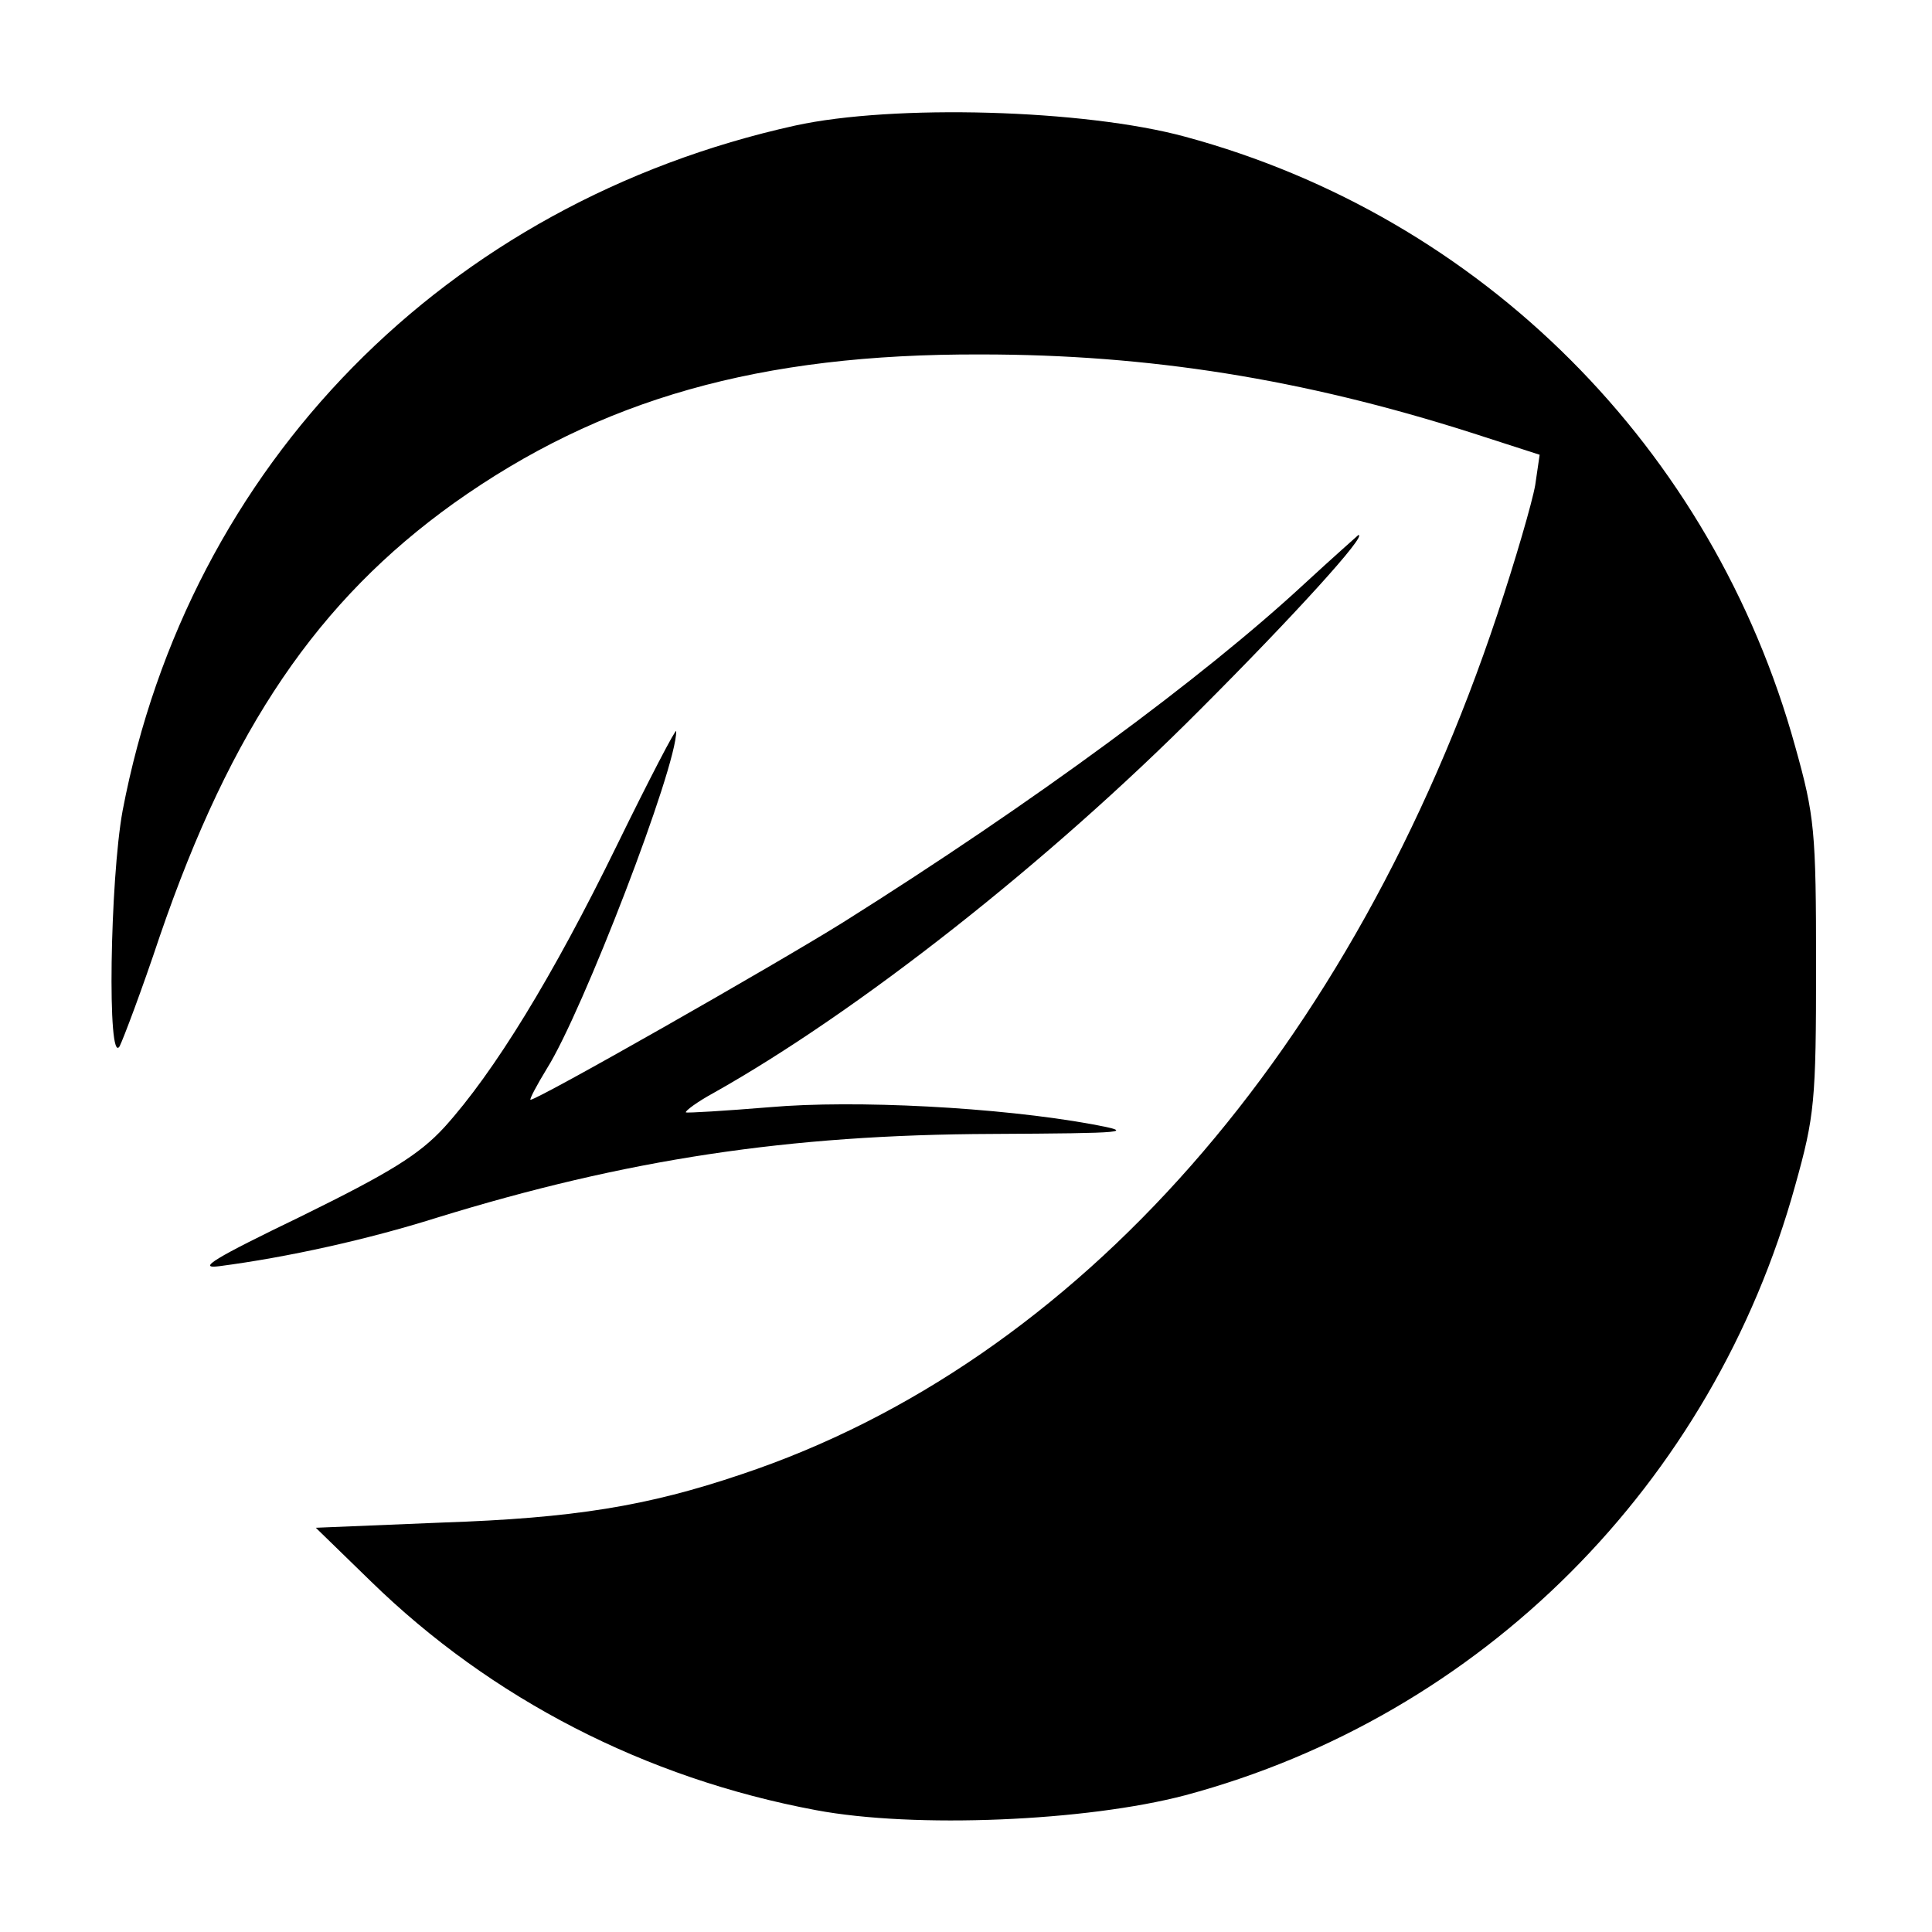
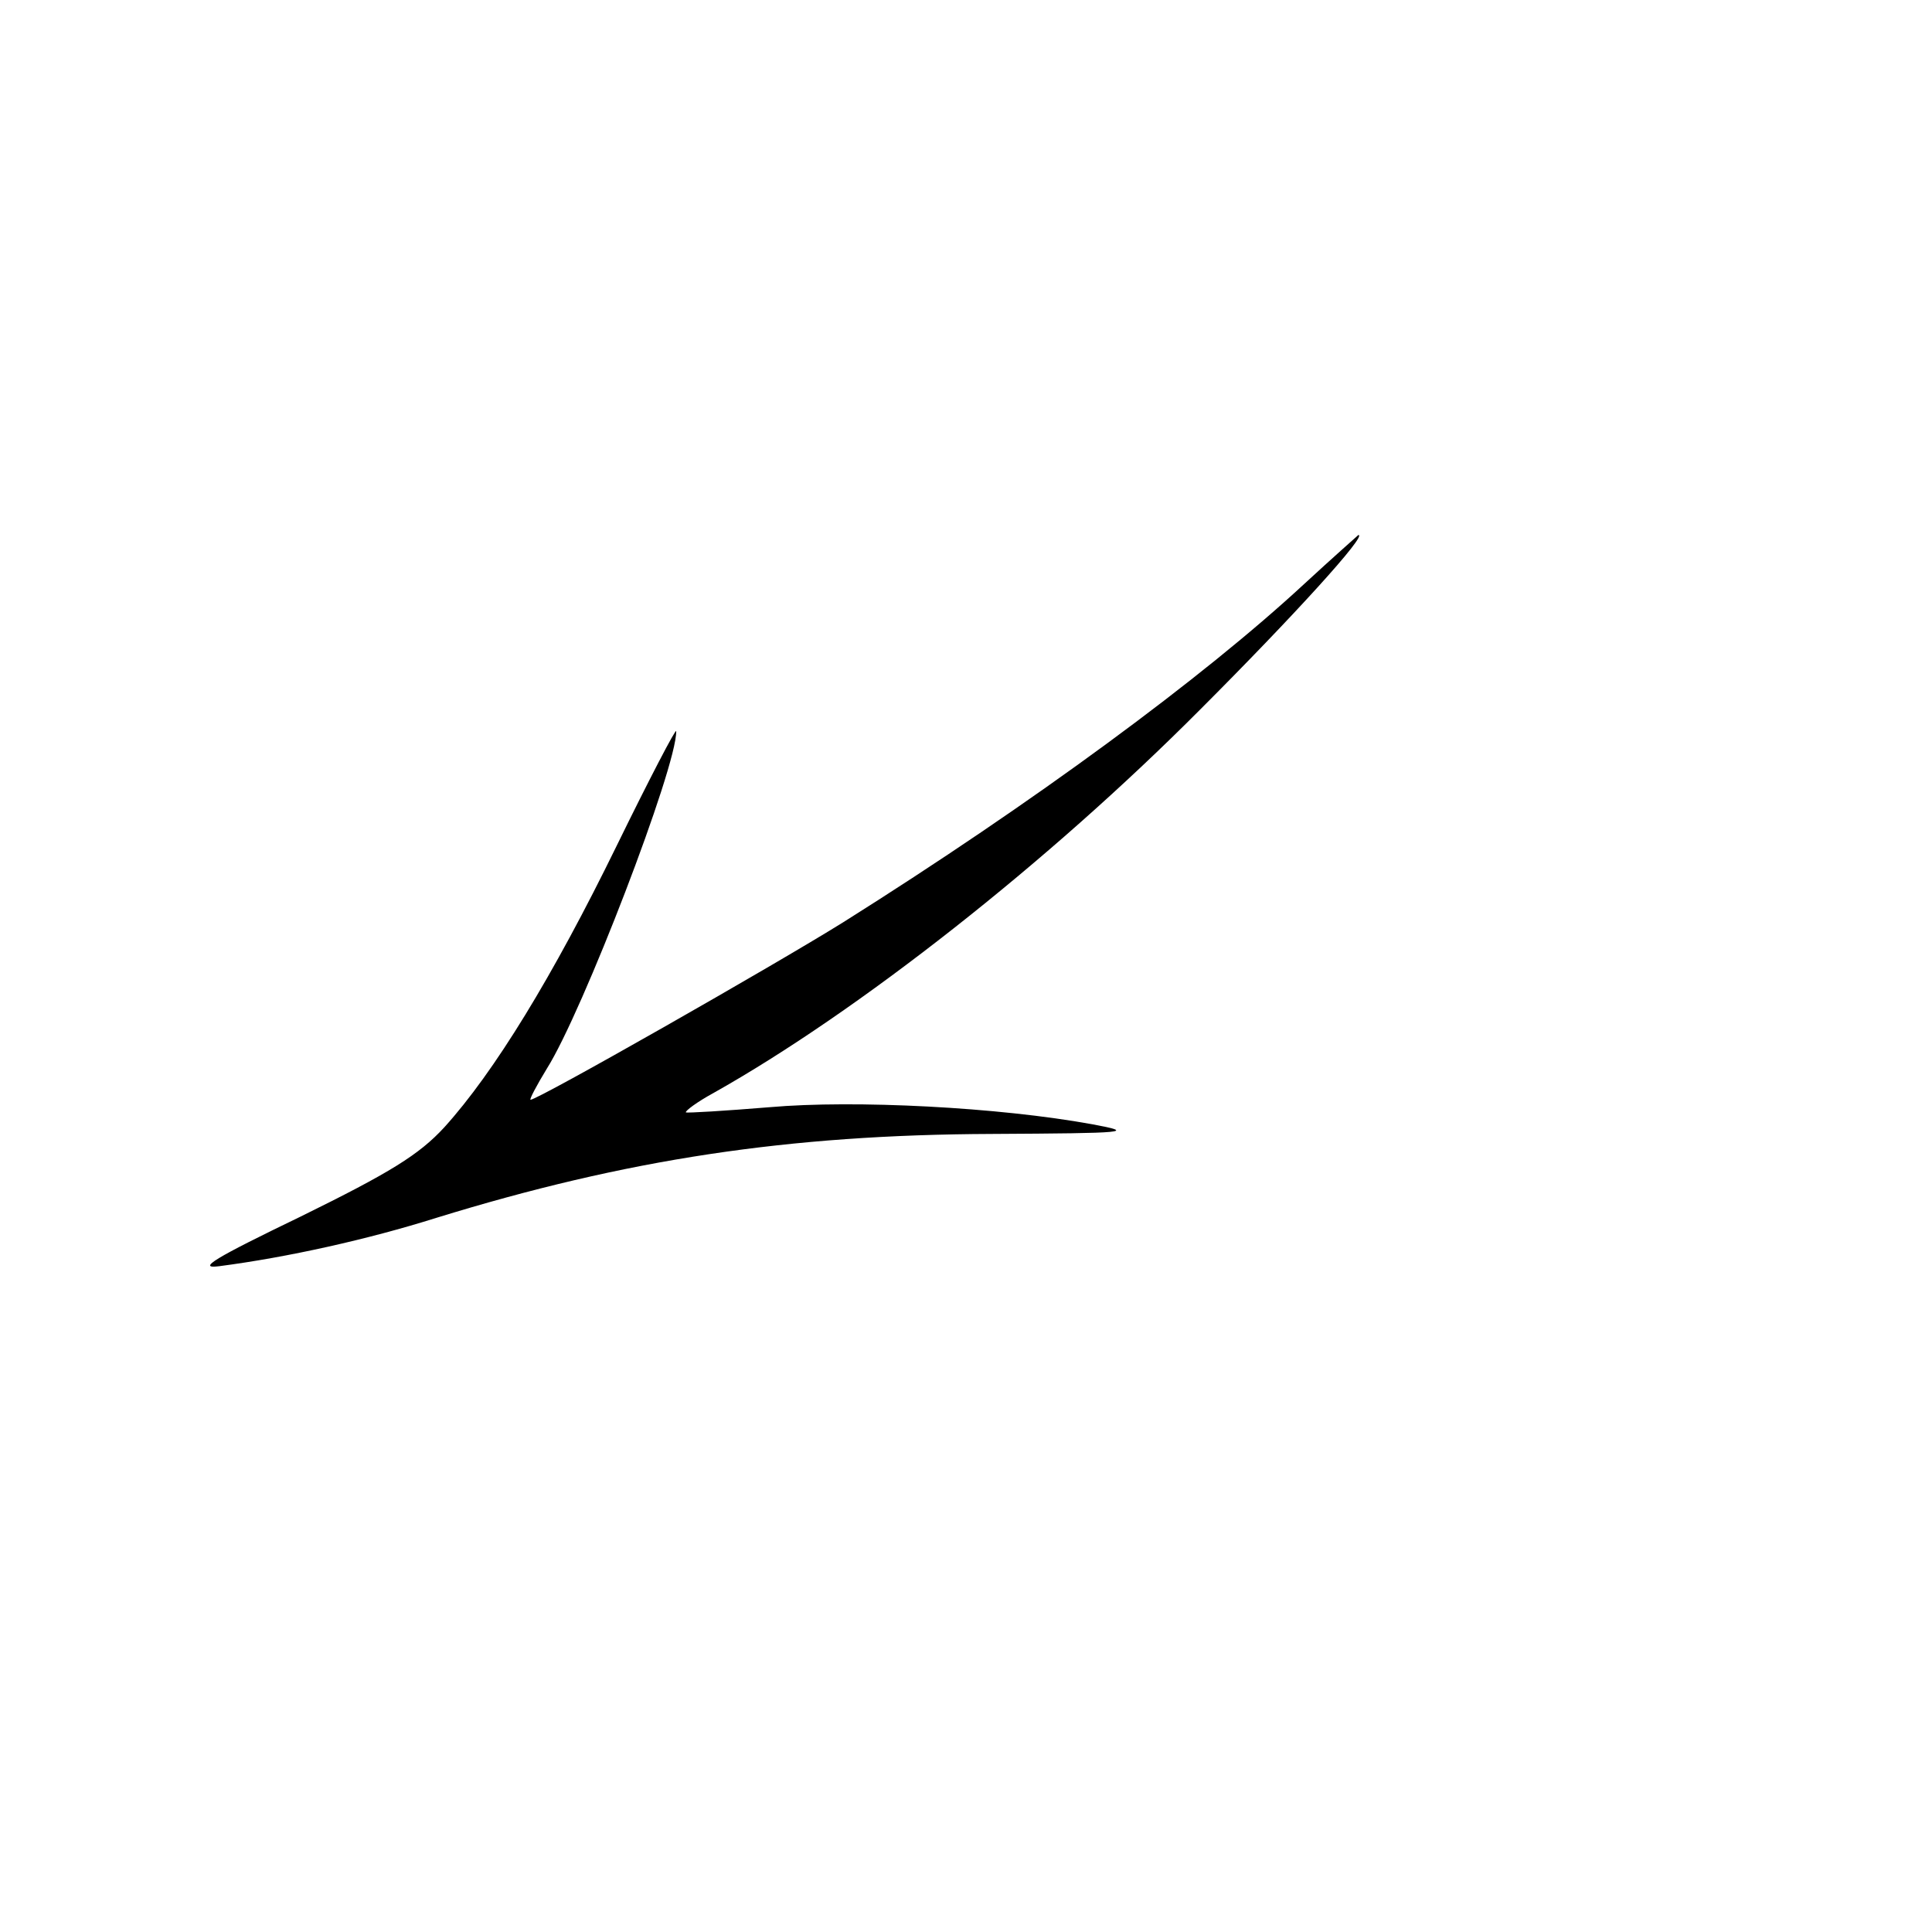
<svg xmlns="http://www.w3.org/2000/svg" version="1.0" width="260pt" height="260pt" viewBox="0 0 260 260" preserveAspectRatio="xMidYMid meet">
  <g transform="translate(0,260) scale(0.1,-0.1)" fill="#000000" stroke="none">
-     <path d="M1070 2431 c-470 -104 -816 -456 -905 -922 -17 -93 -21 -345 -4 -317 5 10 30 76 54 148 96 280 213 452 396 583 197 140 411 201 709 200 226 0 433 -33 659 -105 l93 -30 -6 -41 c-4 -23 -27 -102 -51 -174 -195 -586 -565 -1006 -1017 -1157 -127 -43 -226 -59 -403 -65 l-170 -7 74 -72 c162 -158 369 -265 599 -308 133 -25 364 -15 497 20 399 107 710 419 821 821 26 93 28 113 28 295 0 182 -2 202 -28 295 -111 402 -422 713 -821 821 -136 37 -393 44 -525 15z" />
    <path d="M1755 1814 c-136 -126 -364 -294 -620 -455 -93 -58 -411 -239 -421 -239 -2 0 8 19 22 42 48 76 175 406 174 454 0 5 -36 -64 -80 -154 -86 -176 -165 -305 -232 -379 -34 -37 -73 -61 -193 -120 -116 -56 -141 -71 -110 -67 92 12 200 36 292 65 256 79 474 112 748 113 184 1 194 2 135 13 -126 23 -320 33 -434 23 -61 -5 -111 -8 -113 -7 -1 2 15 14 37 26 194 109 450 310 655 516 126 126 226 236 213 235 -1 -1 -34 -30 -73 -66z" />
  </g>
</svg>